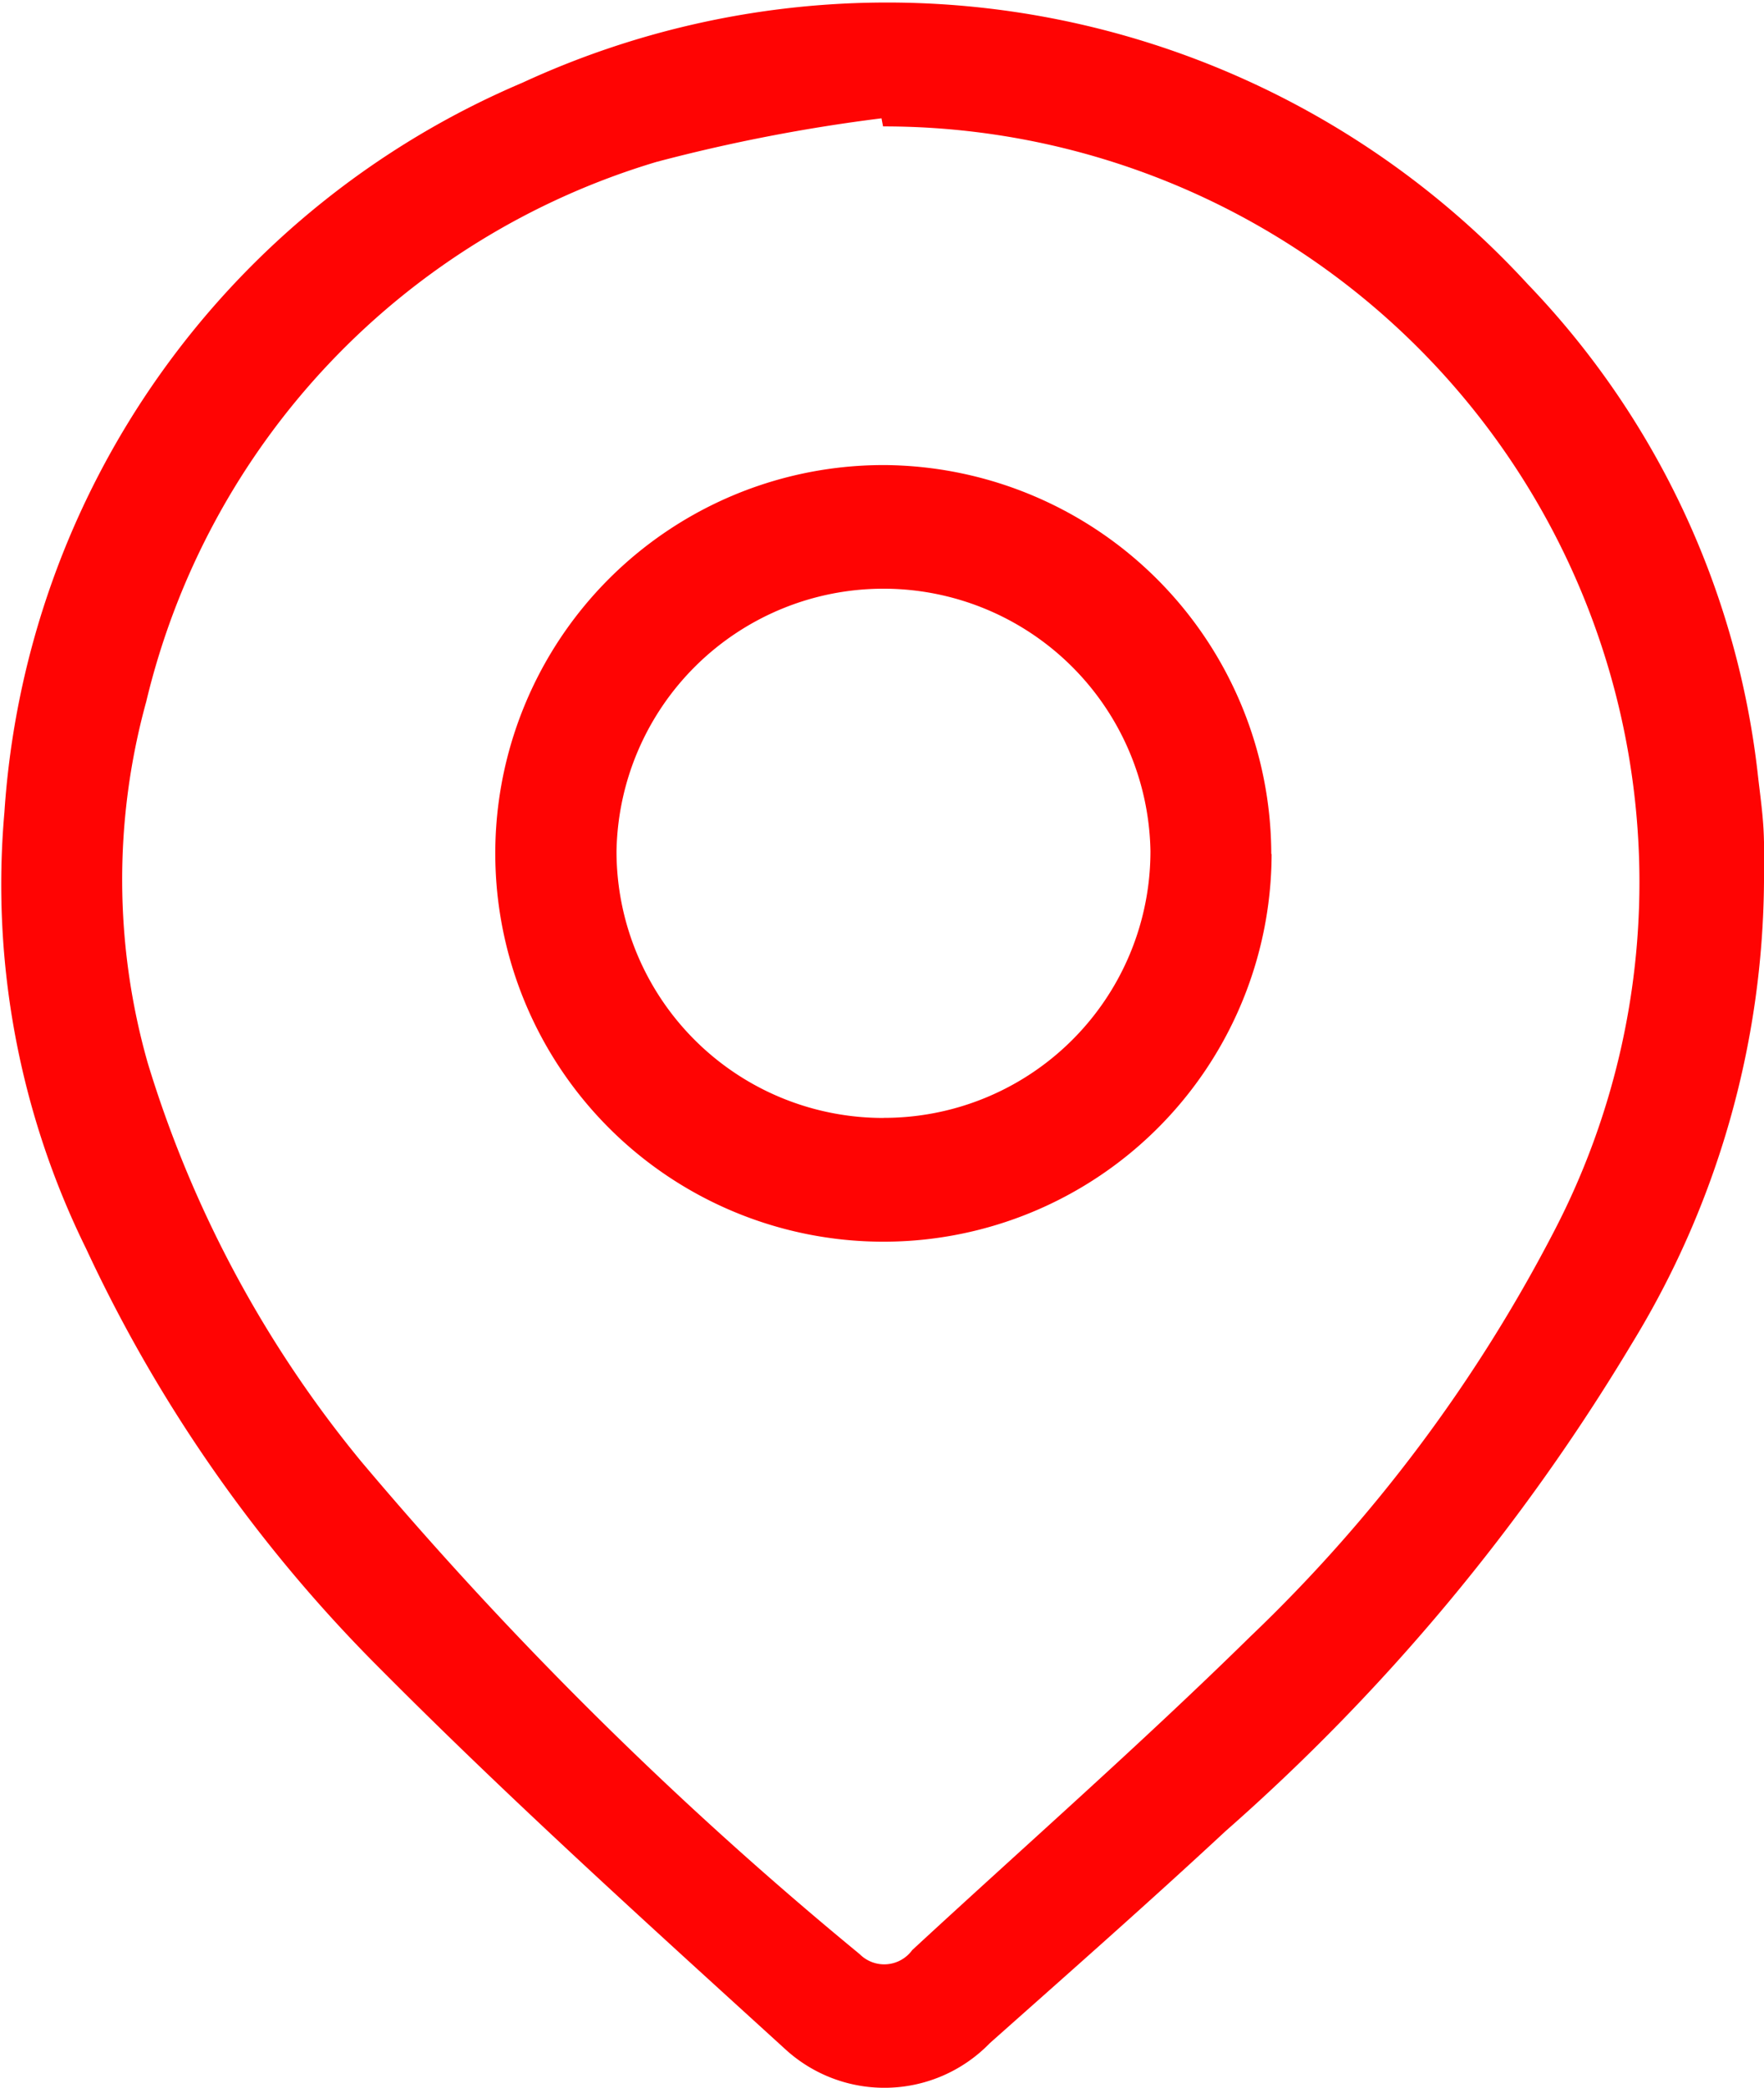
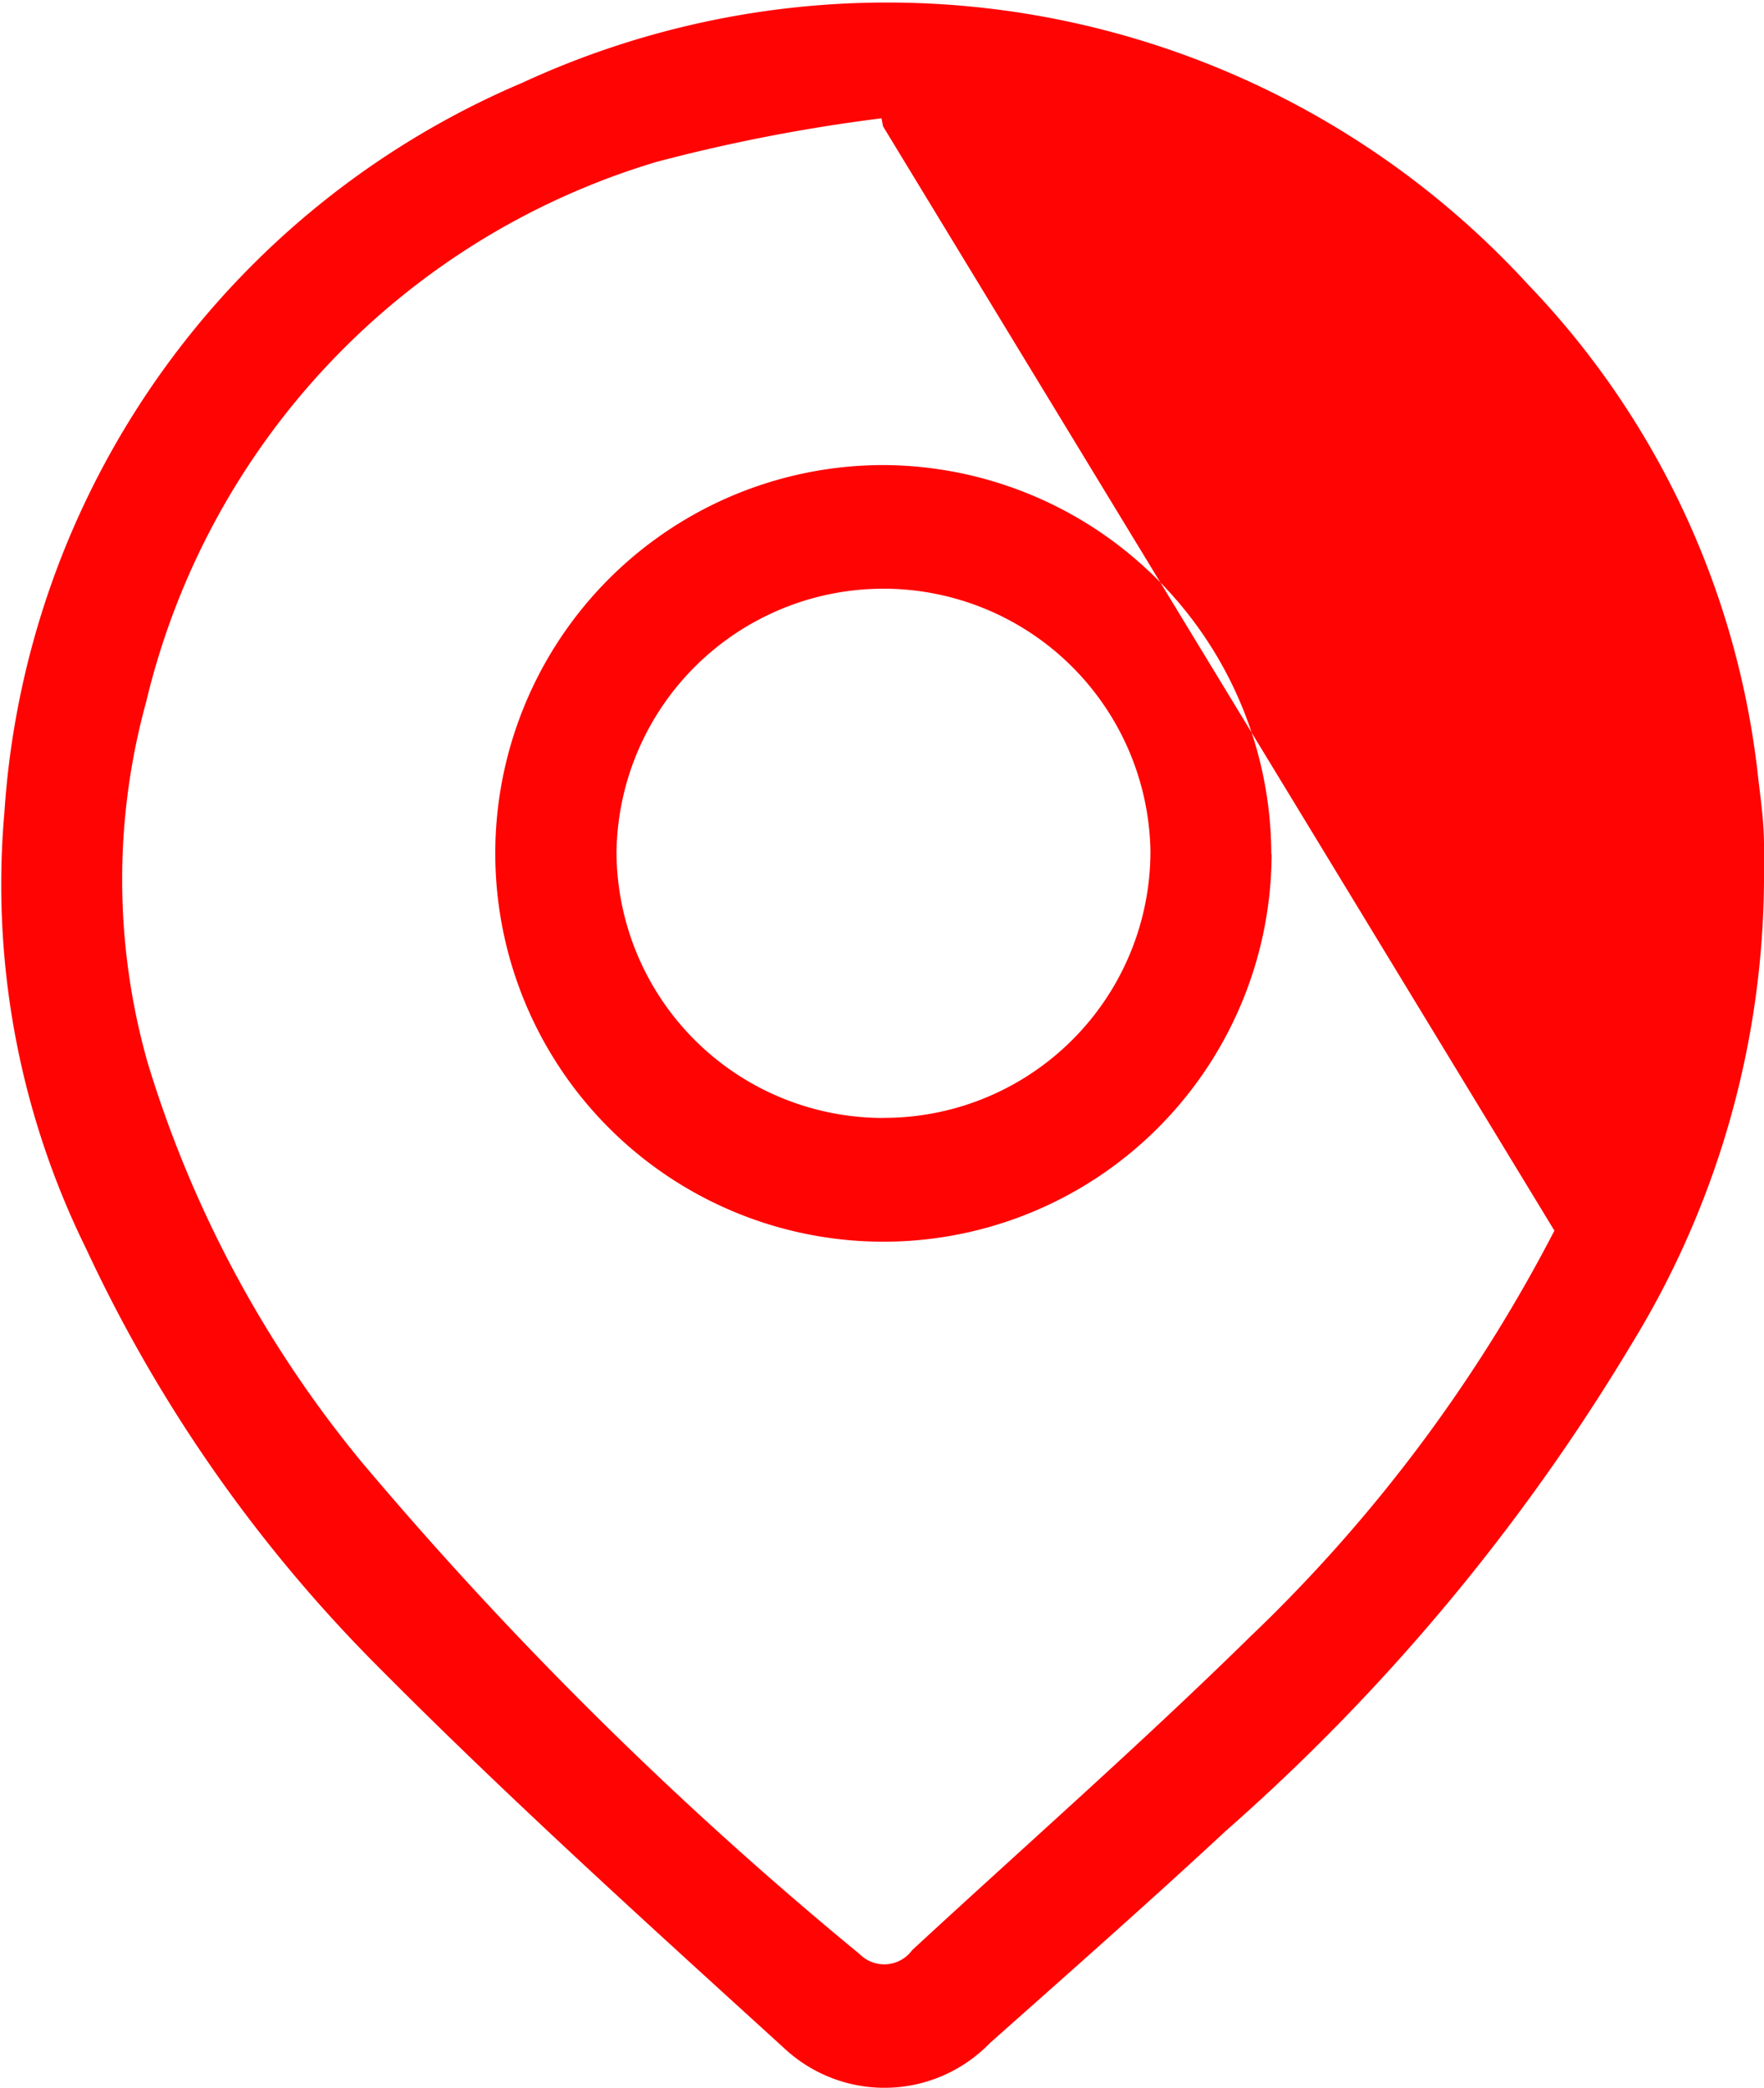
<svg xmlns="http://www.w3.org/2000/svg" width="22" height="26.031" viewBox="0 0 22 26.031">
  <defs>
    <style>
      .cls-1 {
        fill: #ff0403;
        fill-rule: evenodd;
      }
    </style>
  </defs>
-   <path id="Фигура_7" data-name="Фигура 7" class="cls-1" d="M397,23.951a11.179,11.179,0,0,1-1.646,5.765,25.616,25.616,0,0,1-5.067,6.079c-0.969.9-1.957,1.77-2.943,2.646a1.83,1.83,0,0,1-2.551.074c-1.709-1.556-3.426-3.106-5.054-4.744a18.3,18.3,0,0,1-3.665-5.235,10.266,10.266,0,0,1-1.019-5.44A10.642,10.642,0,0,1,381.516,14a10.846,10.846,0,0,1,12.537,2.511,10.51,10.51,0,0,1,2.875,6.159c0.025,0.212.054,0.424,0.066,0.637S397,23.737,397,23.951Zm-10.987-9.407c-0.006-.032-0.013-0.065-0.019-0.1a21.3,21.3,0,0,0-2.805.543,9.27,9.27,0,0,0-6.366,6.732,8.353,8.353,0,0,0,.019,4.5,14.407,14.407,0,0,0,2.658,4.964,47.89,47.89,0,0,0,6.222,6.148,0.432,0.432,0,0,0,.655-0.051c1.407-1.3,2.849-2.566,4.216-3.908a19.184,19.184,0,0,0,3.793-5.061A9.423,9.423,0,0,0,386.009,14.545Zm4.846,9.071a4.841,4.841,0,1,1-4.815-4.848A4.859,4.859,0,0,1,390.855,23.615Zm-4.838,3.29a3.323,3.323,0,0,0,3.327-3.327,3.33,3.33,0,0,0-6.659.005A3.324,3.324,0,0,0,386.017,26.906Z" transform="translate(-375 -12.969)" />
+   <path id="Фигура_7" data-name="Фигура 7" class="cls-1" d="M397,23.951a11.179,11.179,0,0,1-1.646,5.765,25.616,25.616,0,0,1-5.067,6.079c-0.969.9-1.957,1.77-2.943,2.646a1.83,1.83,0,0,1-2.551.074c-1.709-1.556-3.426-3.106-5.054-4.744a18.3,18.3,0,0,1-3.665-5.235,10.266,10.266,0,0,1-1.019-5.44A10.642,10.642,0,0,1,381.516,14a10.846,10.846,0,0,1,12.537,2.511,10.51,10.51,0,0,1,2.875,6.159c0.025,0.212.054,0.424,0.066,0.637S397,23.737,397,23.951Zm-10.987-9.407c-0.006-.032-0.013-0.065-0.019-0.1a21.3,21.3,0,0,0-2.805.543,9.27,9.27,0,0,0-6.366,6.732,8.353,8.353,0,0,0,.019,4.5,14.407,14.407,0,0,0,2.658,4.964,47.89,47.89,0,0,0,6.222,6.148,0.432,0.432,0,0,0,.655-0.051c1.407-1.3,2.849-2.566,4.216-3.908a19.184,19.184,0,0,0,3.793-5.061Zm4.846,9.071a4.841,4.841,0,1,1-4.815-4.848A4.859,4.859,0,0,1,390.855,23.615Zm-4.838,3.29a3.323,3.323,0,0,0,3.327-3.327,3.33,3.33,0,0,0-6.659.005A3.324,3.324,0,0,0,386.017,26.906Z" transform="translate(-375 -12.969)" />
</svg>